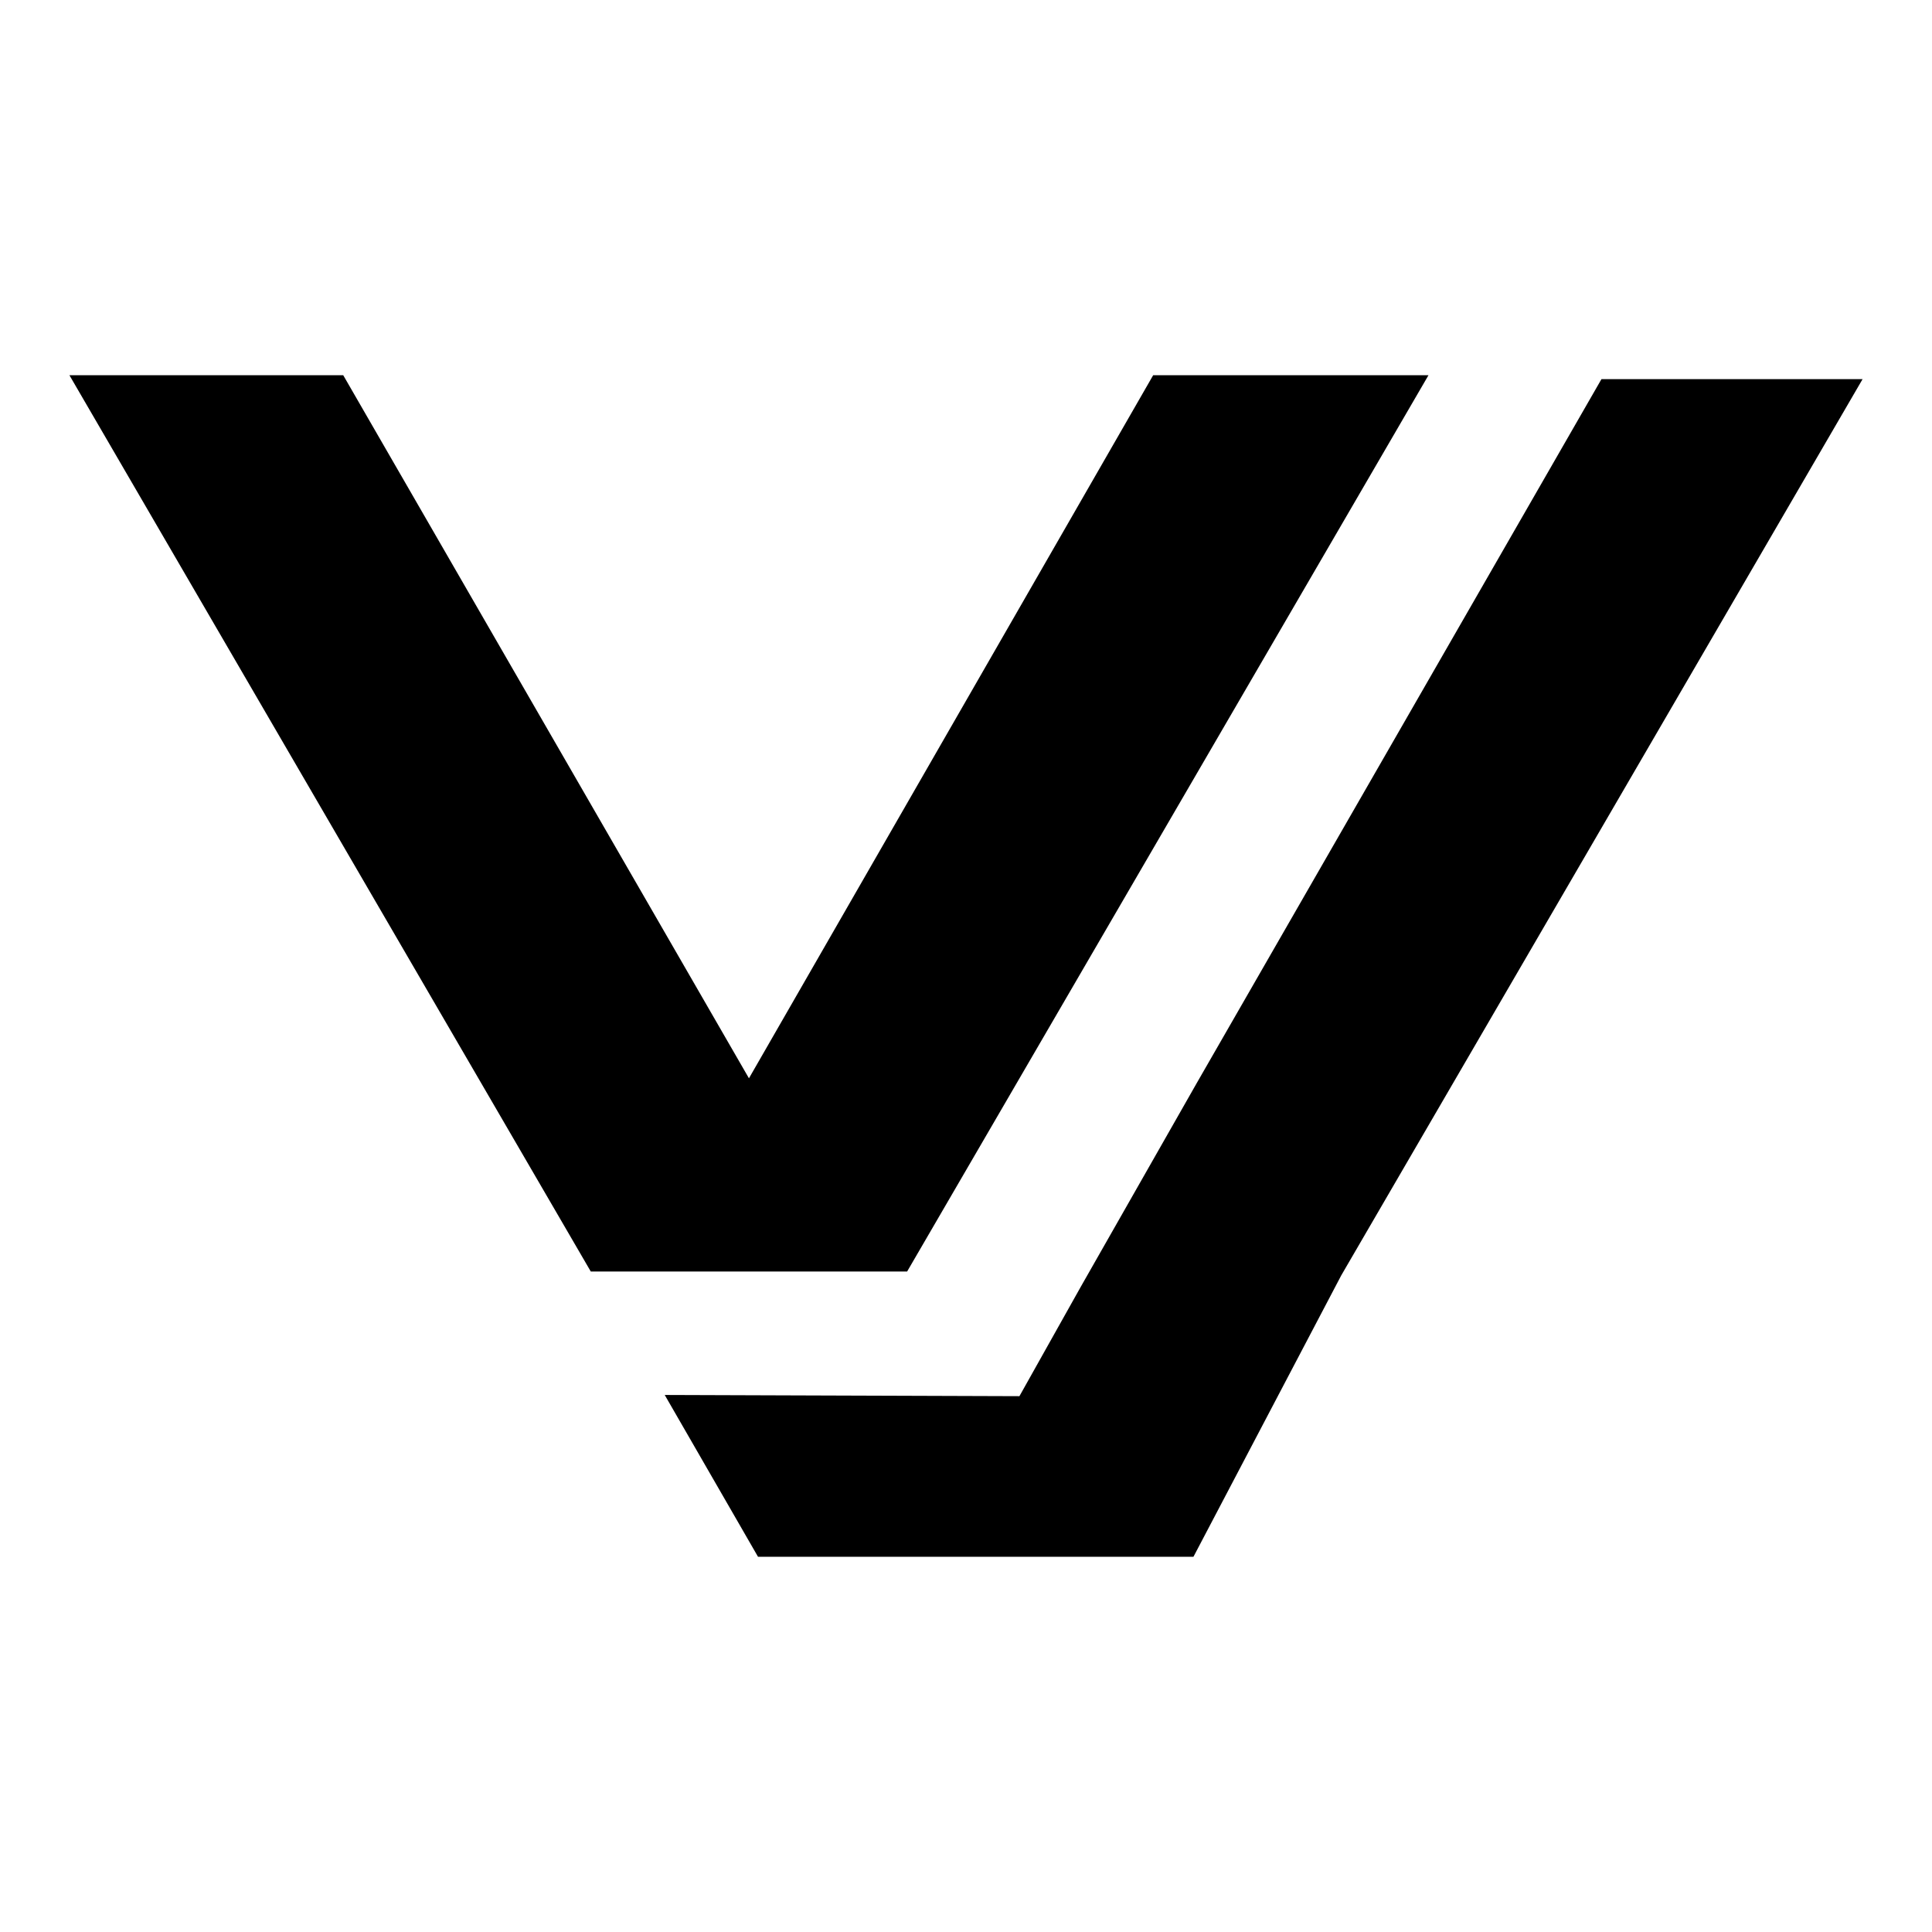
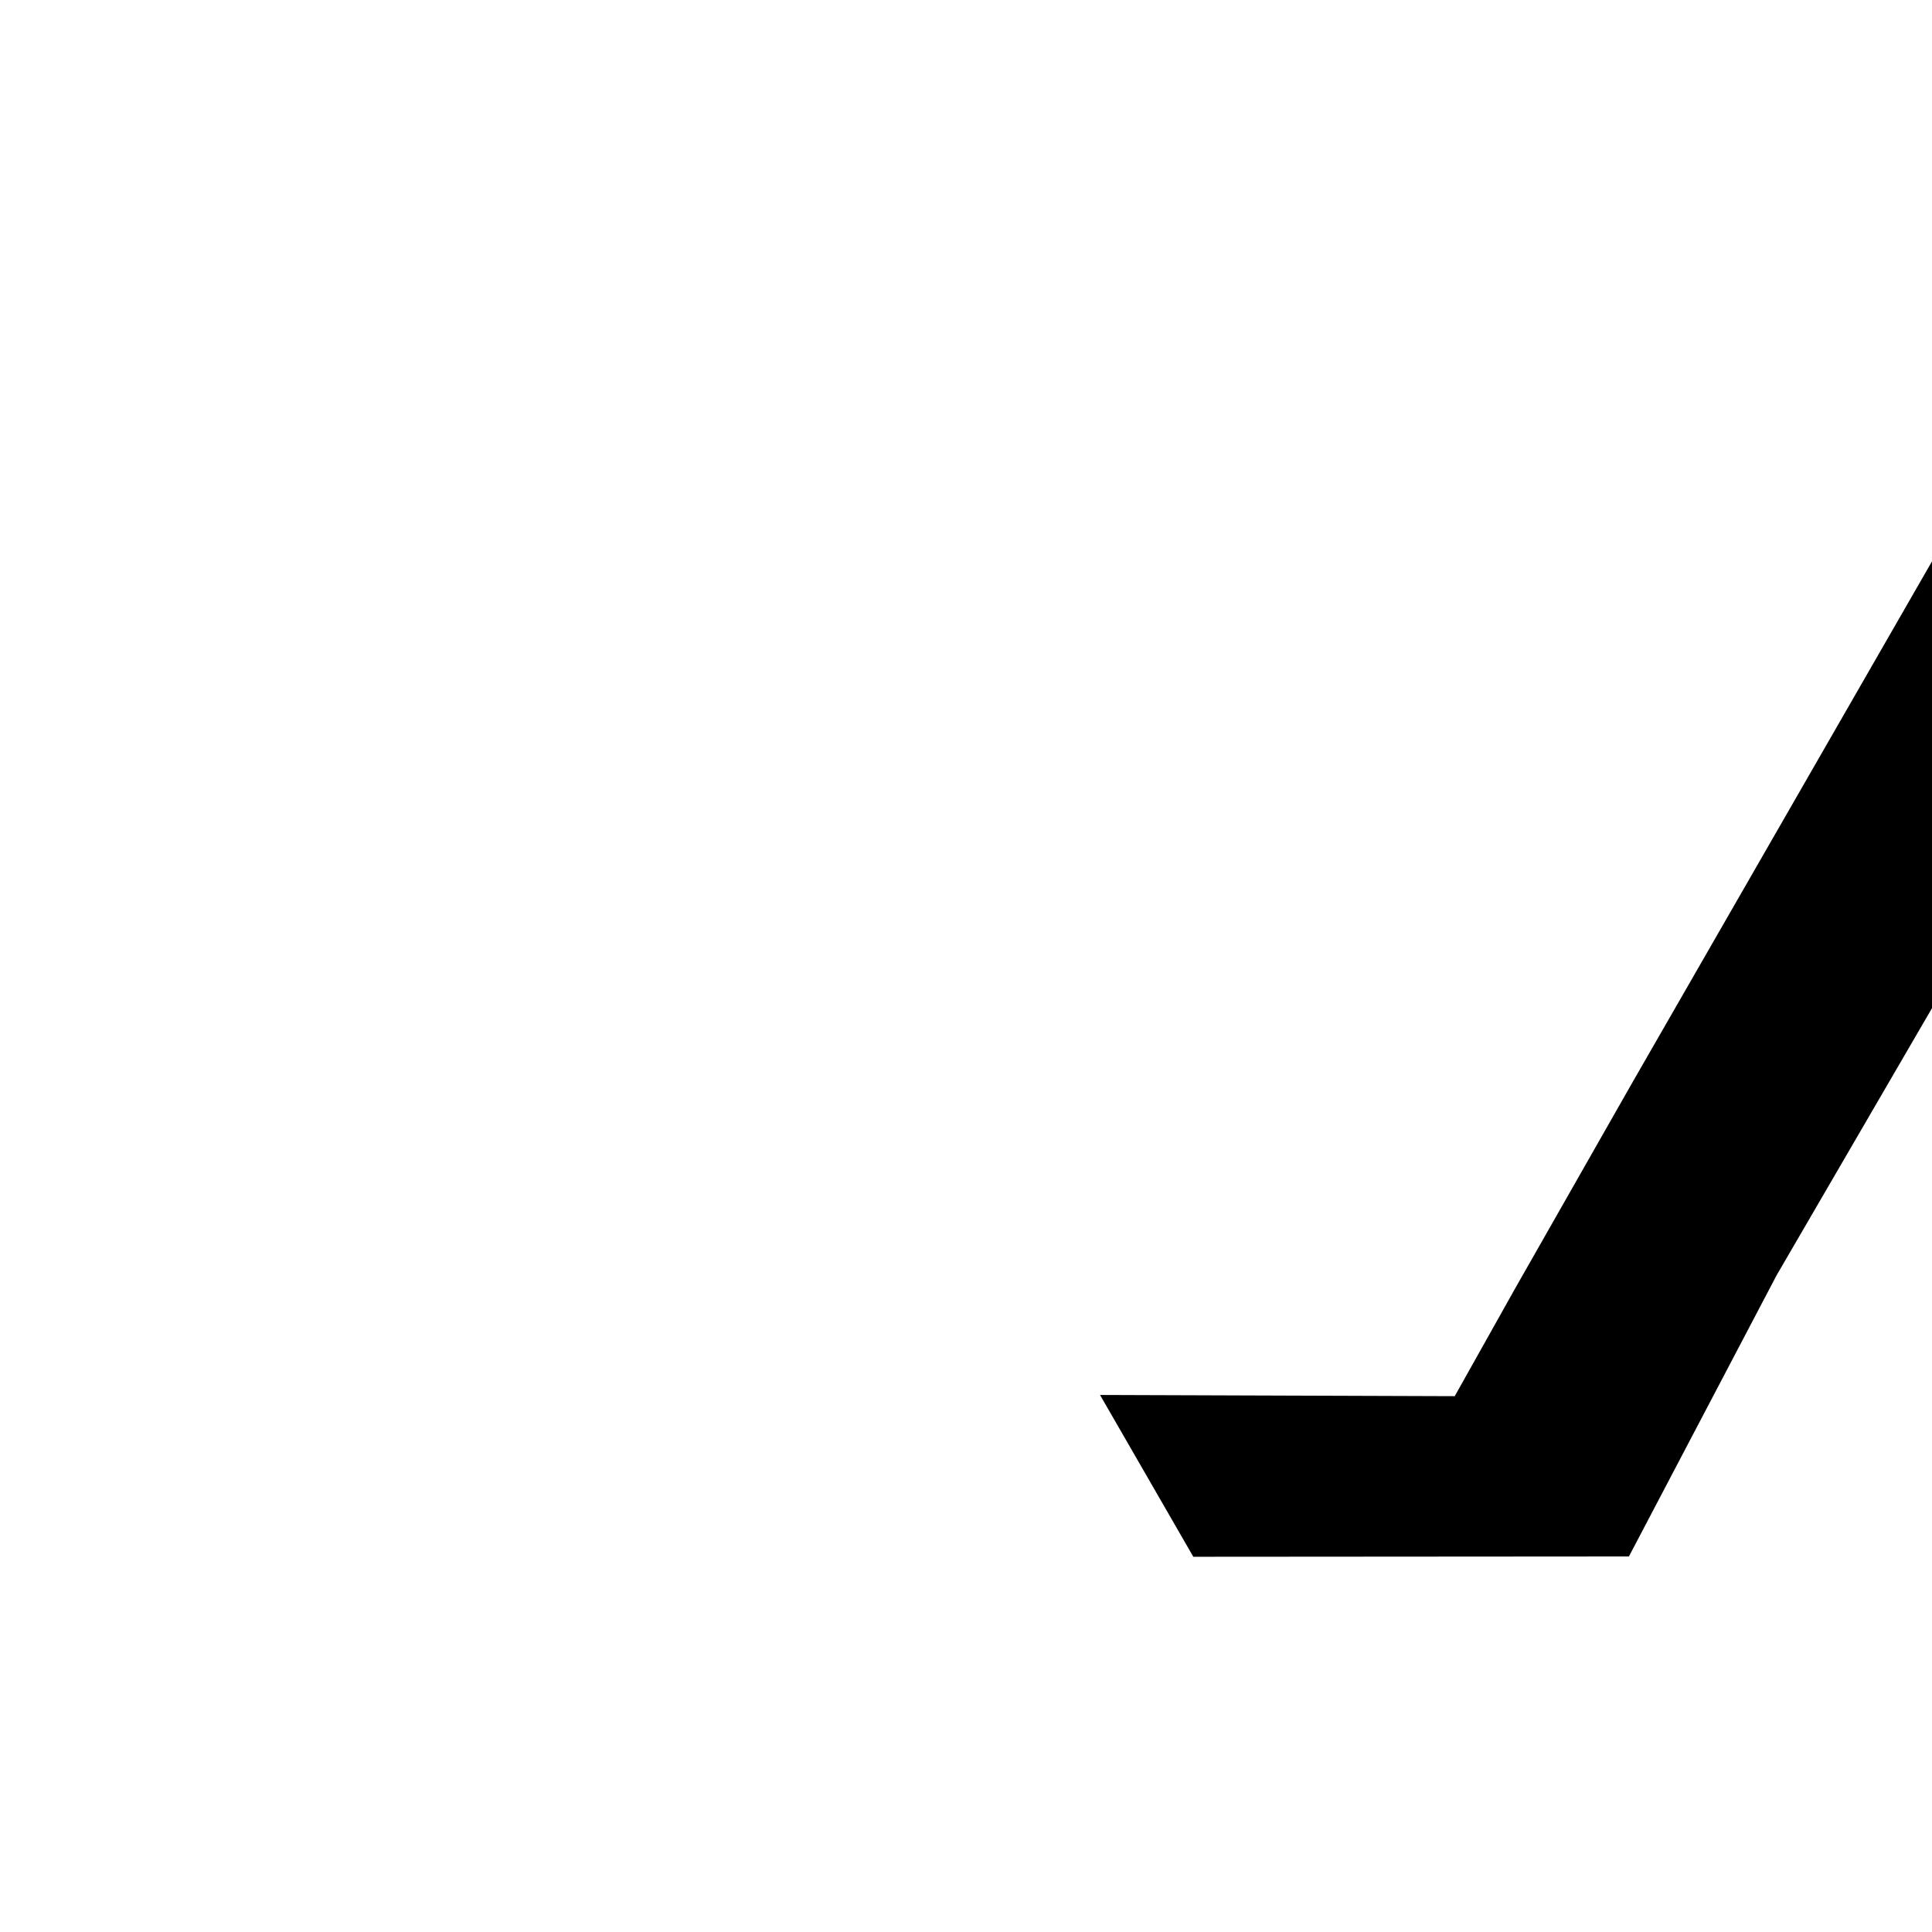
<svg xmlns="http://www.w3.org/2000/svg" id="Laag_2" viewBox="0 0 64 64">
  <defs>
    <style>.cls-1{fill:none;}</style>
  </defs>
  <g id="Laag_1-2">
-     <path d="M47.32,12.43l-17.27,29.69h-10.48L2.3,12.43h9.07l13.44,23.29,13.39-23.29h9.12Z" />
-     <path d="M39.53,51.57h-14.42l-3.09-5.36,11.75.04,2.03-3.62,3.86-6.78,13.39-23.29h8.65l-17.27,29.69-4.89,9.31Z" />
-     <rect class="cls-1" width="64" height="64" />
+     <path d="M39.53,51.57l-3.09-5.36,11.75.04,2.03-3.62,3.86-6.78,13.39-23.29h8.65l-17.27,29.69-4.89,9.31Z" />
  </g>
</svg>